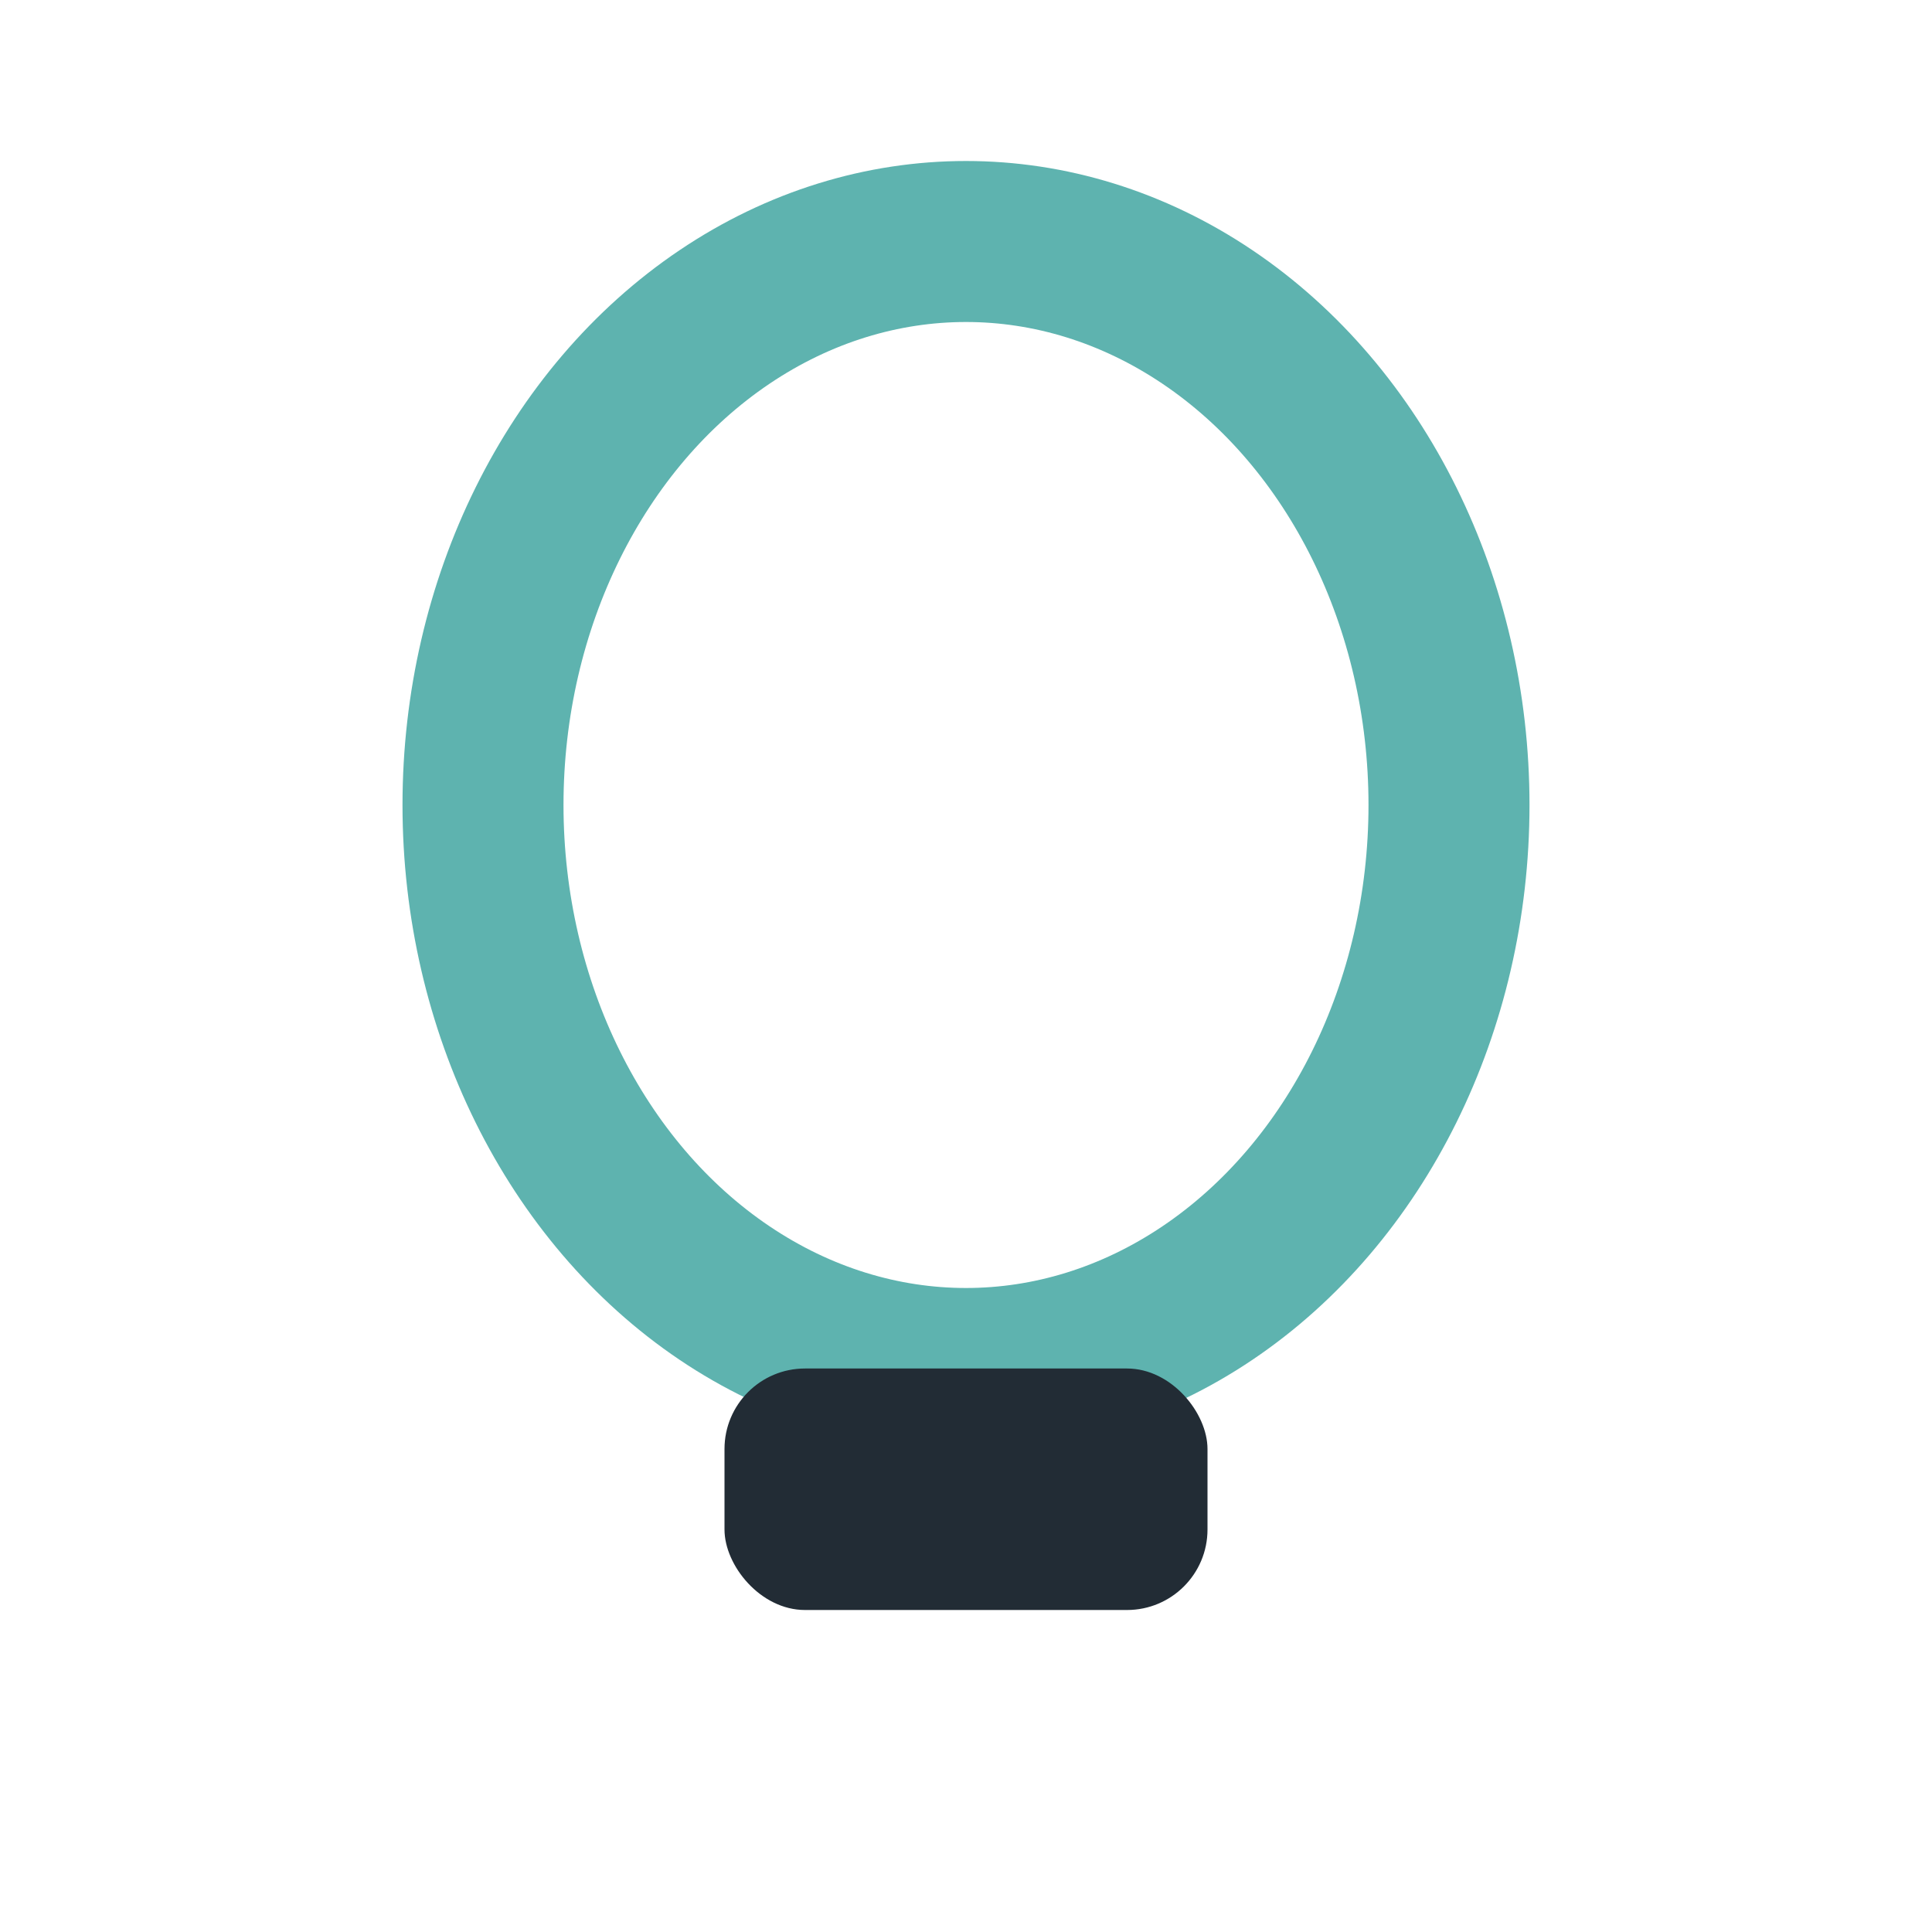
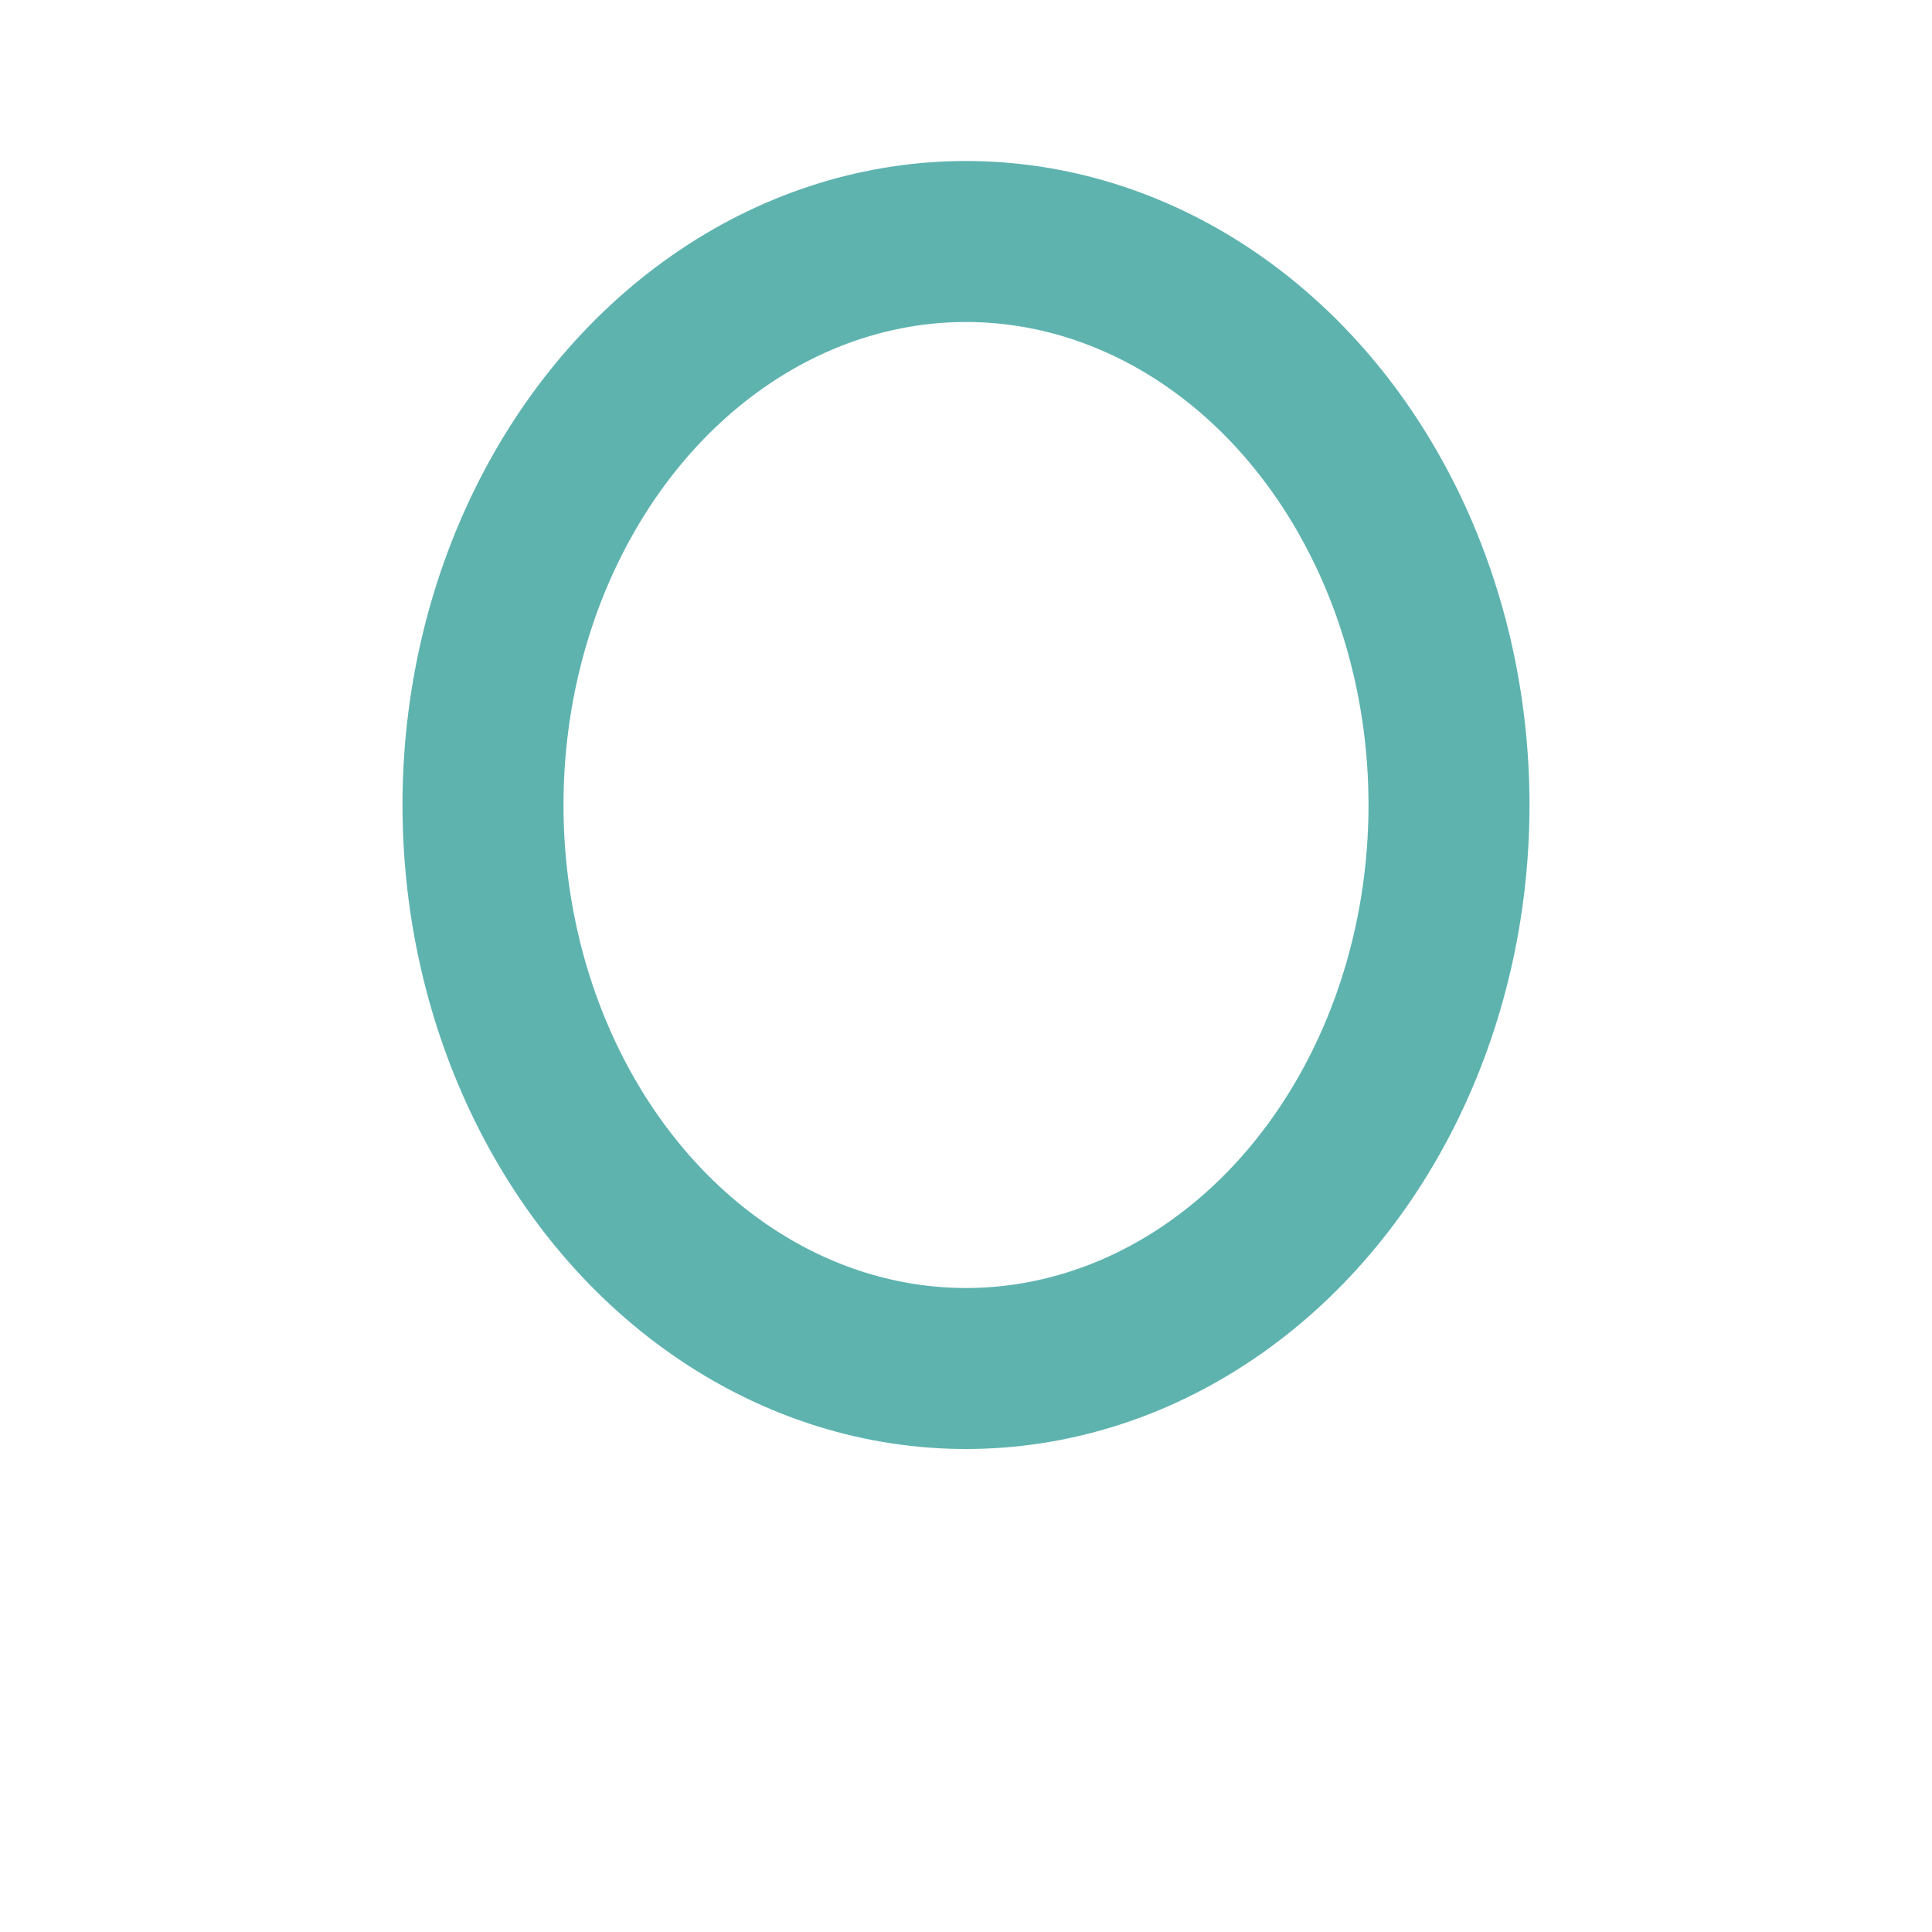
<svg xmlns="http://www.w3.org/2000/svg" width="24" height="24" viewBox="0 0 24 24">
  <ellipse cx="12" cy="10" rx="6" ry="7" fill="none" stroke="#5EB3AF" stroke-width="2" />
-   <rect x="9" y="17" width="6" height="3" rx="1" fill="#222C35" />
</svg>